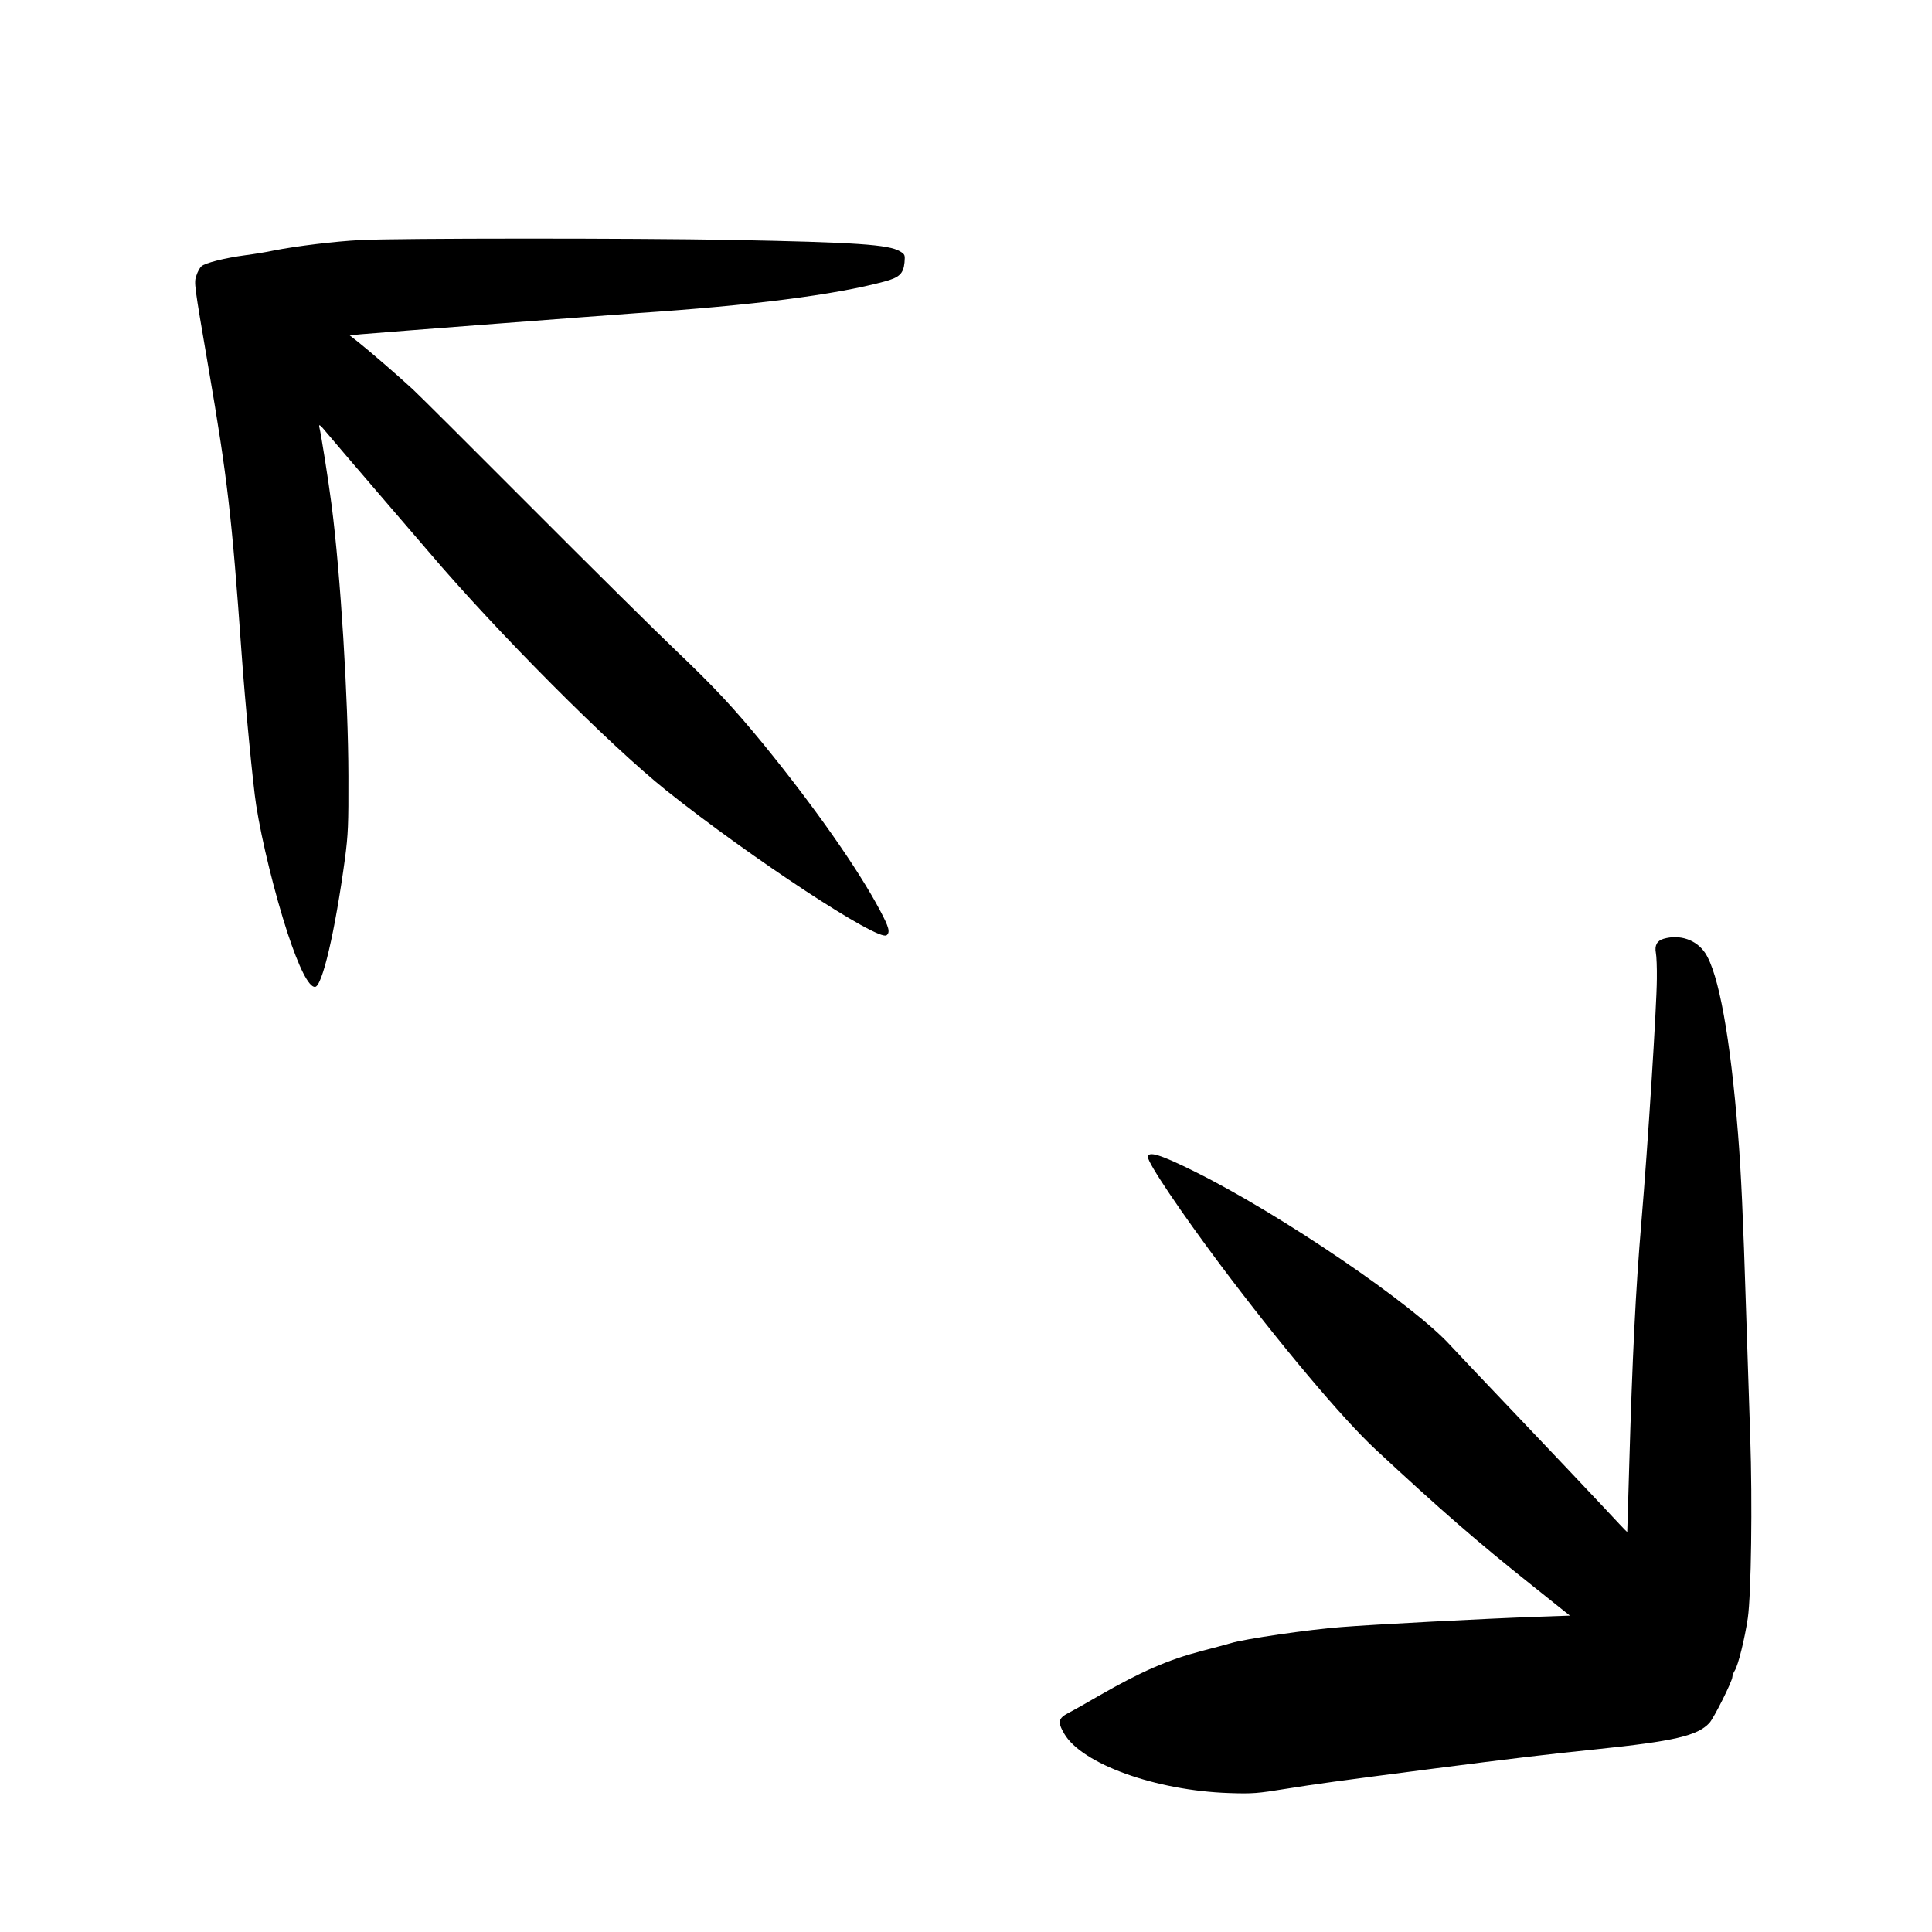
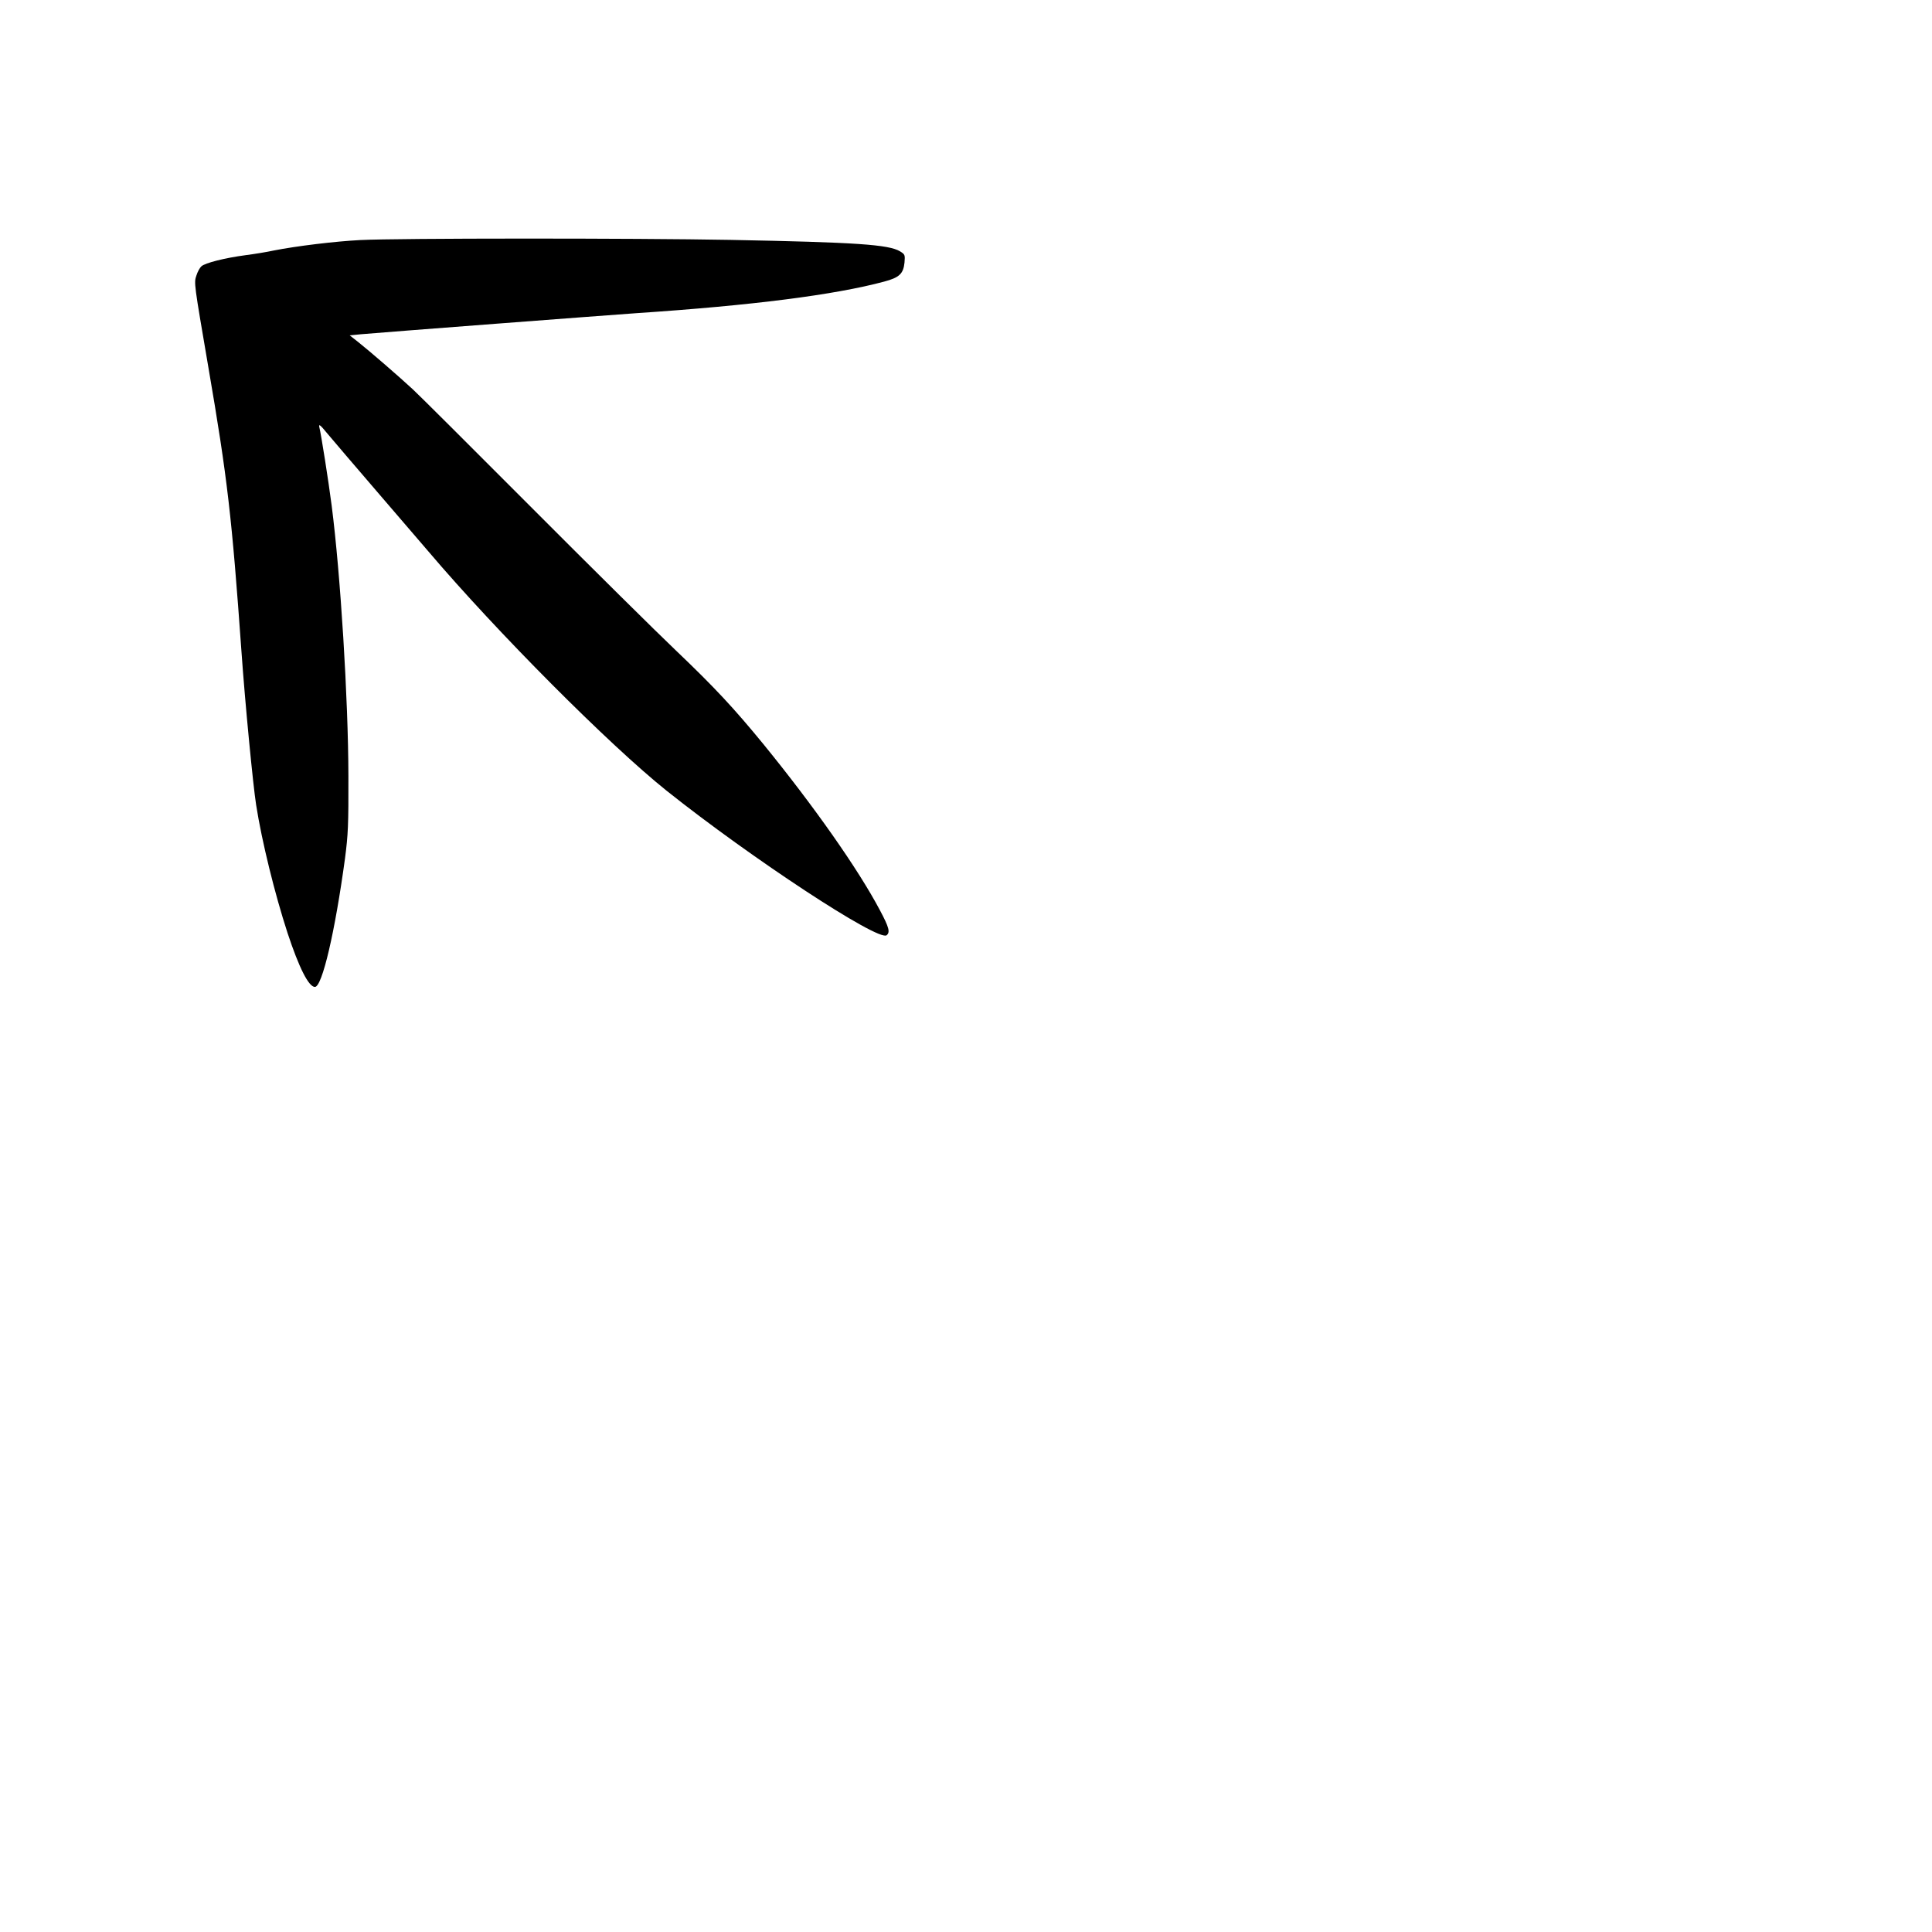
<svg xmlns="http://www.w3.org/2000/svg" width="48" height="48" viewBox="0 0 48 48" fill="none">
  <path d="M8.952 5.964C8.324 5.996 7.368 6.112 6.8 6.224C6.636 6.26 6.32 6.312 6.1 6.34C5.588 6.408 5.096 6.532 5.004 6.616C4.964 6.652 4.908 6.752 4.88 6.844C4.816 7.028 4.82 7.036 5.176 9.12C5.652 11.888 5.76 12.836 6 16.2C6.088 17.456 6.288 19.524 6.364 20C6.504 20.9 6.828 22.212 7.144 23.18C7.428 24.04 7.668 24.52 7.824 24.52C8.004 24.52 8.324 23.152 8.572 21.324C8.648 20.736 8.66 20.5 8.656 19.28C8.652 17.364 8.46 14.268 8.24 12.56C8.16 11.94 7.98 10.8 7.932 10.604C7.916 10.524 7.964 10.564 8.124 10.76C8.244 10.904 8.828 11.588 9.42 12.276C10.016 12.968 10.564 13.608 10.64 13.696C12.352 15.712 15.14 18.508 16.56 19.644C18.668 21.324 21.828 23.4 22.028 23.236C22.12 23.16 22.088 23.04 21.86 22.612C21.32 21.592 20.228 20.036 18.96 18.48C18.228 17.588 17.76 17.084 16.796 16.164C16.324 15.716 14.724 14.132 13.24 12.644C11.756 11.156 10.416 9.82 10.26 9.676C9.924 9.364 9.18 8.72 8.892 8.492L8.688 8.332L8.972 8.304C9.62 8.248 14.968 7.84 15.82 7.78C18.688 7.588 20.732 7.328 21.968 6.996C22.344 6.896 22.444 6.8 22.472 6.524C22.488 6.332 22.484 6.32 22.36 6.244C22.08 6.076 21.28 6.02 18.148 5.96C15.756 5.916 9.9 5.916 8.952 5.964Z" fill="black" />
-   <path d="M41.332 23.324C41.168 23.372 41.104 23.488 41.14 23.676C41.156 23.756 41.168 24.044 41.164 24.32C41.16 25.016 40.94 28.468 40.78 30.36C40.636 32.06 40.556 33.704 40.476 36.46C40.452 37.34 40.428 38.06 40.428 38.064C40.424 38.068 40.132 37.76 39.78 37.38C39.428 37.004 38.492 36.016 37.7 35.184C36.908 34.352 36.164 33.568 36.044 33.436C35.128 32.42 31.832 30.176 29.692 29.112C28.832 28.684 28.52 28.588 28.52 28.748C28.52 28.9 29.352 30.132 30.316 31.42C31.792 33.388 33.348 35.24 34.168 36.004C35.804 37.524 36.676 38.284 38.072 39.396L39.004 40.14L38.192 40.168C36.864 40.216 34.112 40.36 33.32 40.424C32.524 40.484 30.908 40.72 30.58 40.824C30.472 40.856 30.14 40.944 29.848 41.02C29.012 41.24 28.352 41.528 27.3 42.132C26.992 42.312 26.652 42.504 26.54 42.56C26.292 42.692 26.272 42.784 26.44 43.072C26.876 43.824 28.716 44.488 30.54 44.548C31.12 44.568 31.248 44.556 31.94 44.444C32.716 44.32 33.18 44.256 35.62 43.94C37.544 43.692 38.488 43.58 39.66 43.46C41.596 43.26 42.172 43.124 42.468 42.808C42.58 42.688 43.04 41.768 43.04 41.664C43.04 41.628 43.068 41.556 43.1 41.504C43.184 41.376 43.348 40.712 43.424 40.2C43.508 39.608 43.54 37.328 43.484 35.7C43.46 34.972 43.412 33.552 43.38 32.54C43.308 30.236 43.256 29.104 43.18 28.16C42.988 25.764 42.7 24.184 42.364 23.676C42.144 23.348 41.736 23.208 41.332 23.324Z" fill="black" />
</svg>